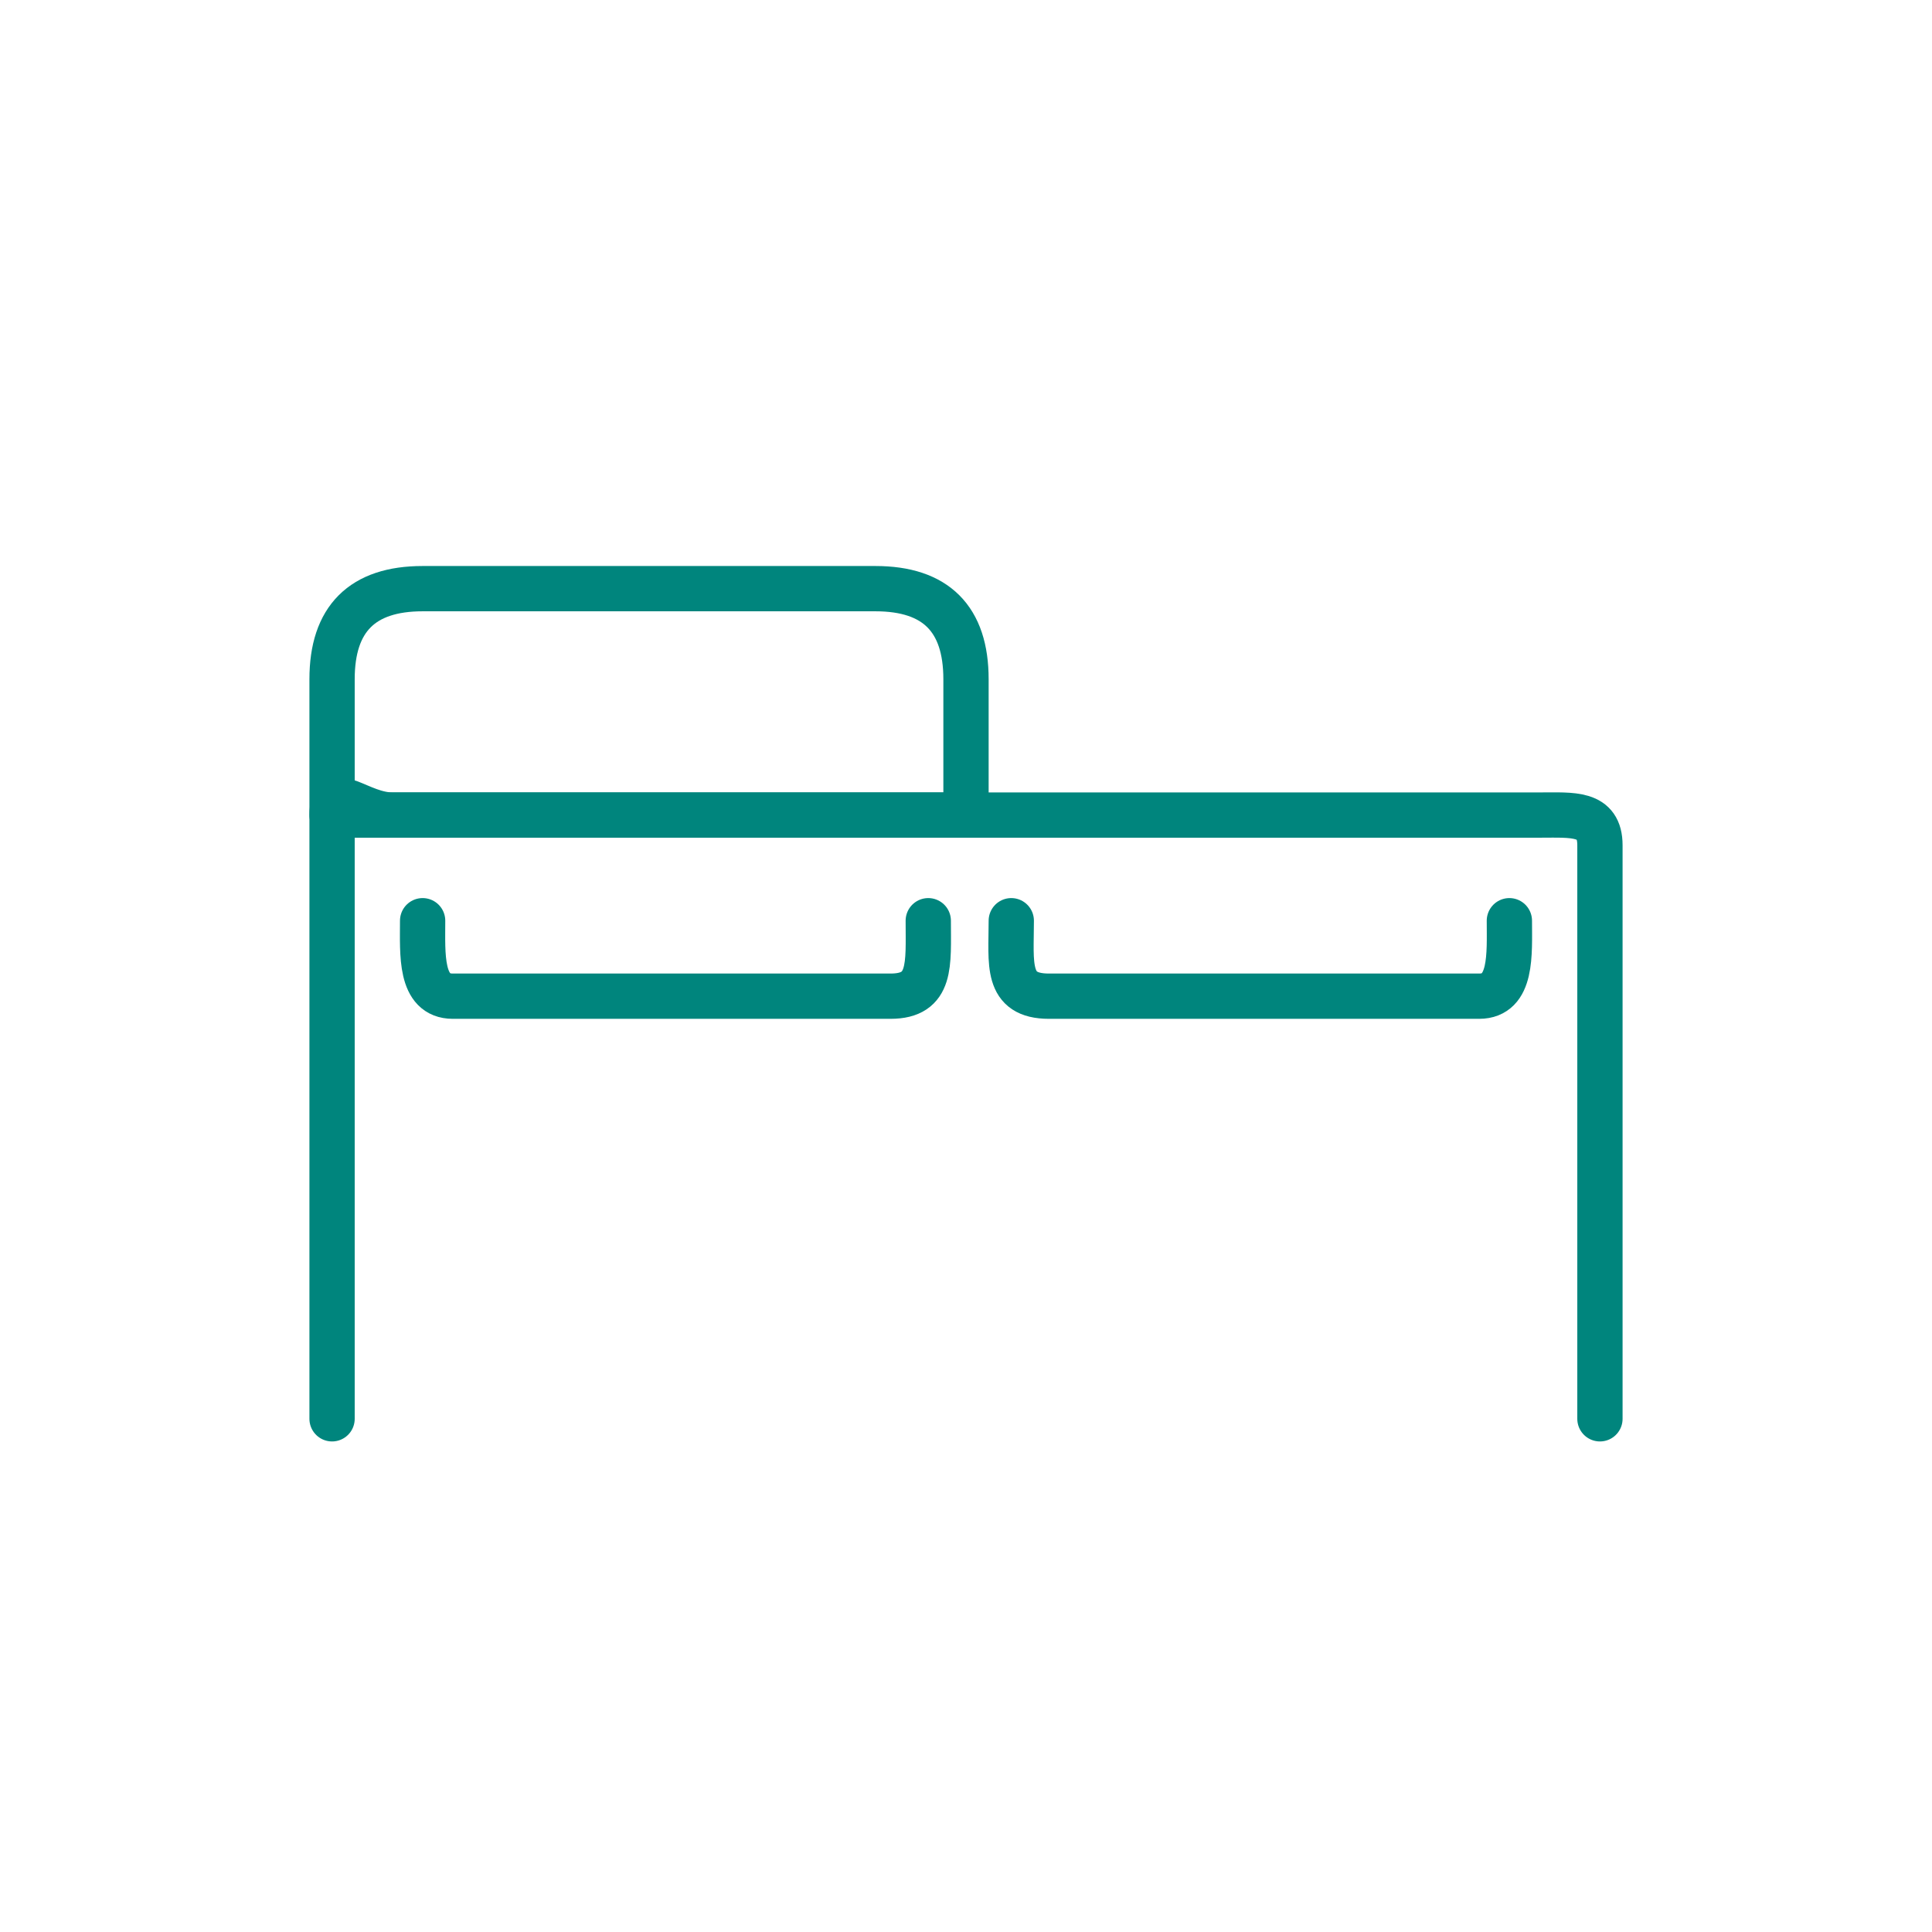
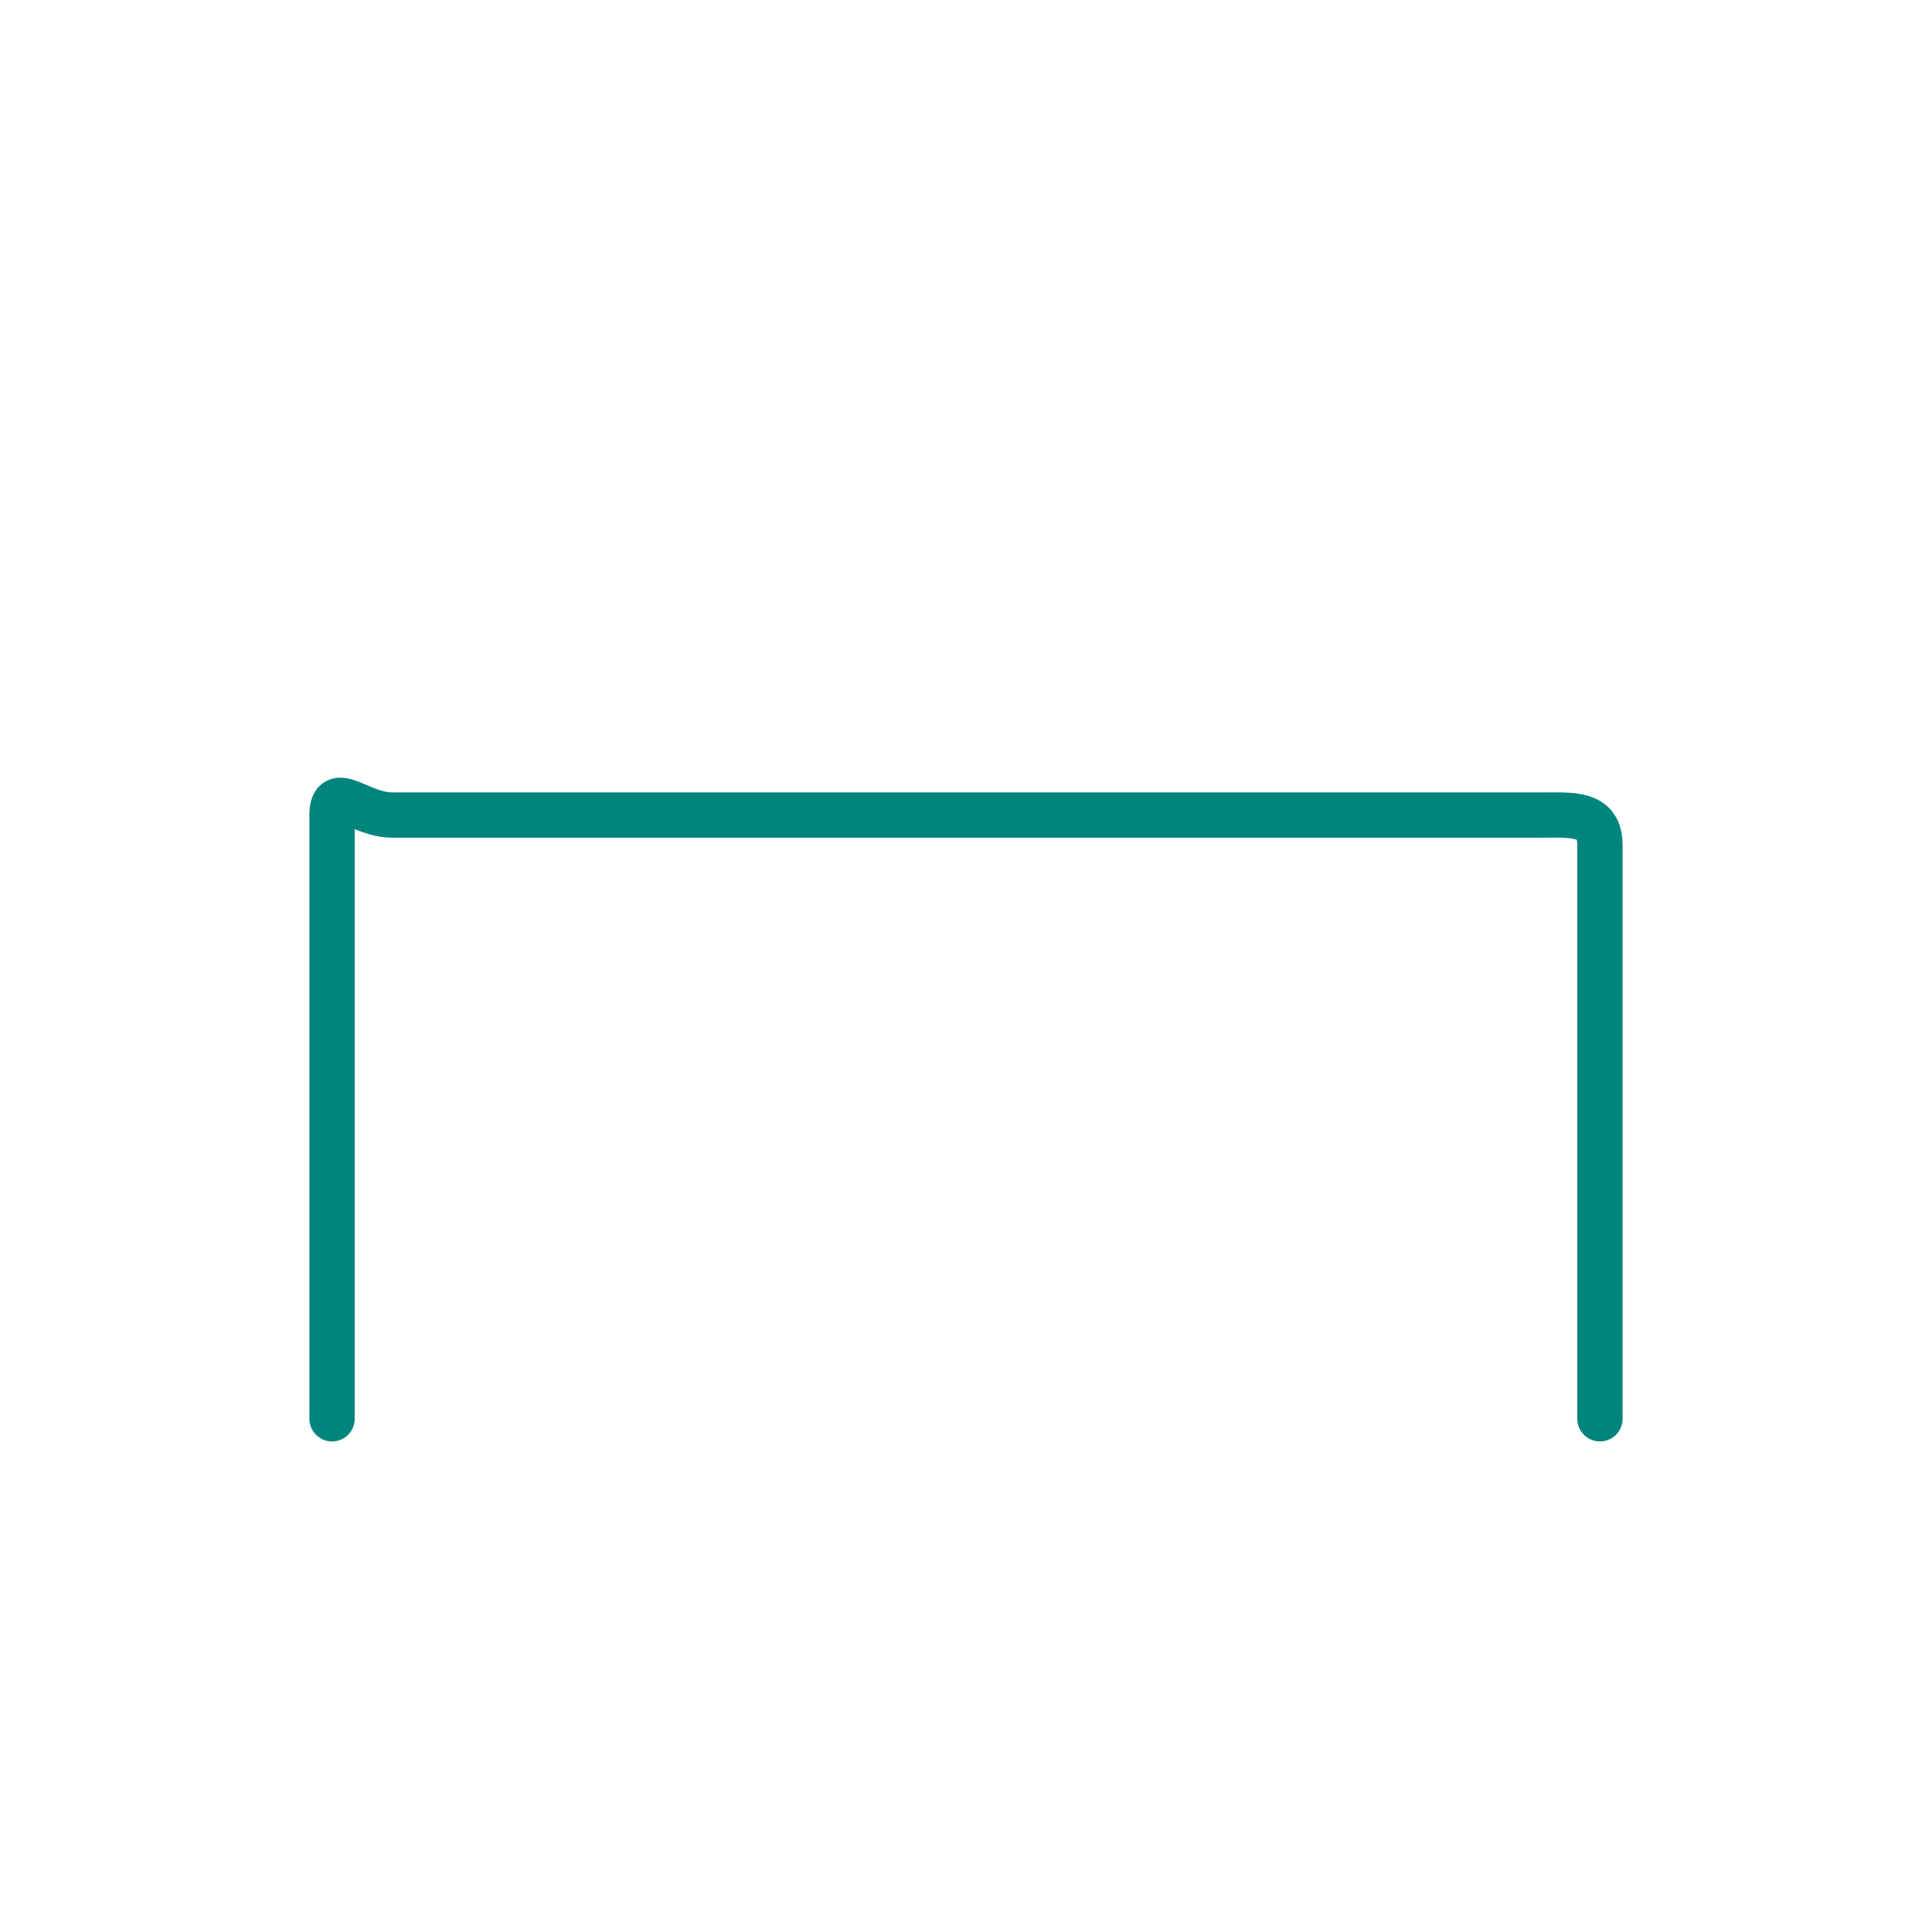
<svg xmlns="http://www.w3.org/2000/svg" version="1.1" id="Layer_2_00000176036236006608758480000002531962370168498359_" x="0px" y="0px" viewBox="0 0 256 256" style="enable-background:new 0 0 256 256;" xml:space="preserve">
  <style type="text/css">
	.st0{fill:none;stroke:#00857D;stroke-width:6;stroke-linecap:round;stroke-linejoin:round;}
</style>
  <g id="icons">
    <g id="Dubbelkamer">
      <path class="st0" d="M44,188v-80c0-4.4,3.6,0,8,0h152c4.4,0,8-0.4,8,4v76" />
-       <path class="st0" d="M123,122L123,122c0,5.8,0.5,10-5,10H60c-4.4,0-4-5.6-4-10l0,0" />
-       <path class="st0" d="M200,122L200,122c0,4.4,0.4,10-4,10h-57c-5.8,0-5-4.3-5-10l0,0" />
-       <path class="st0" d="M128,108V90c0-8-4-12-12-12H56c-8,0-12,4-12,12v18H128z" />
    </g>
  </g>
</svg>